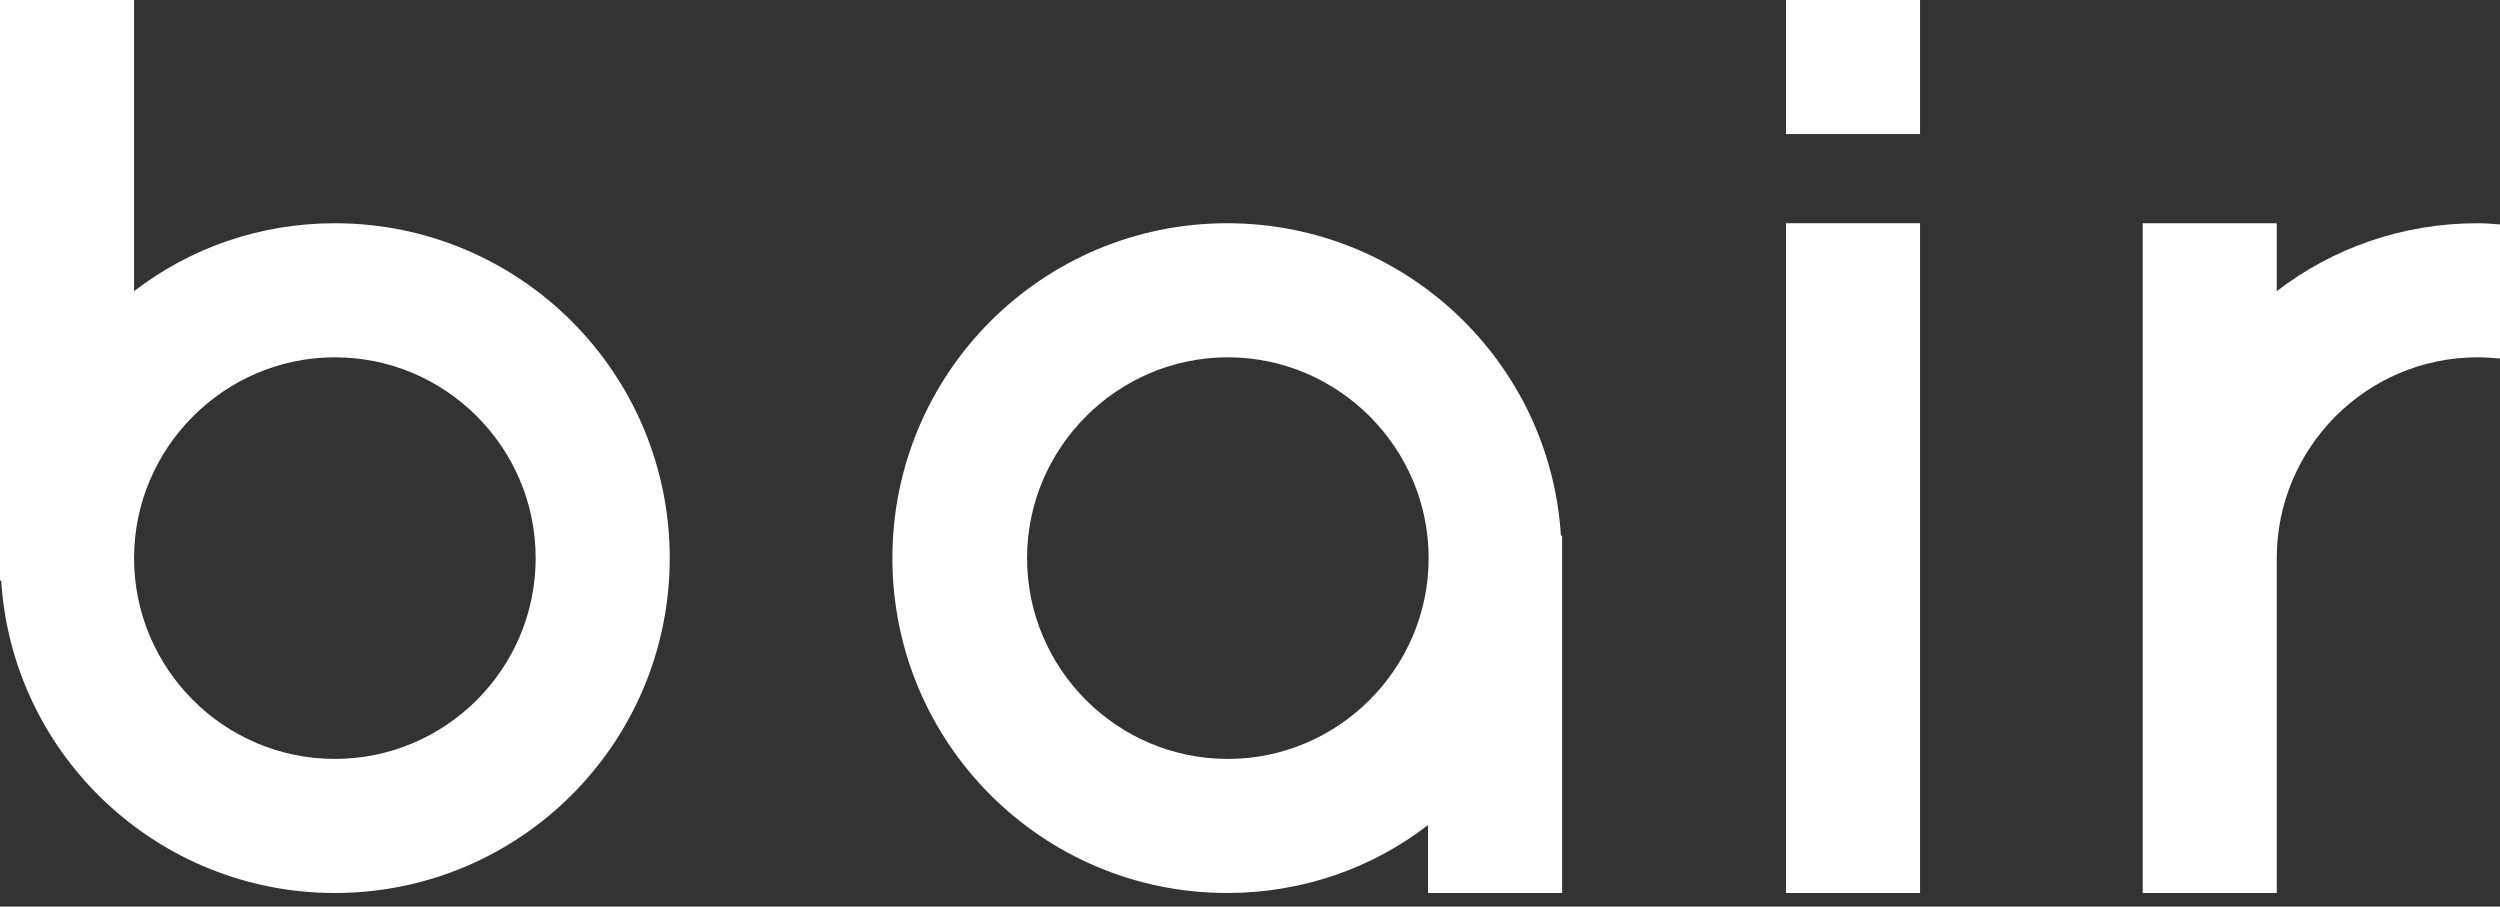
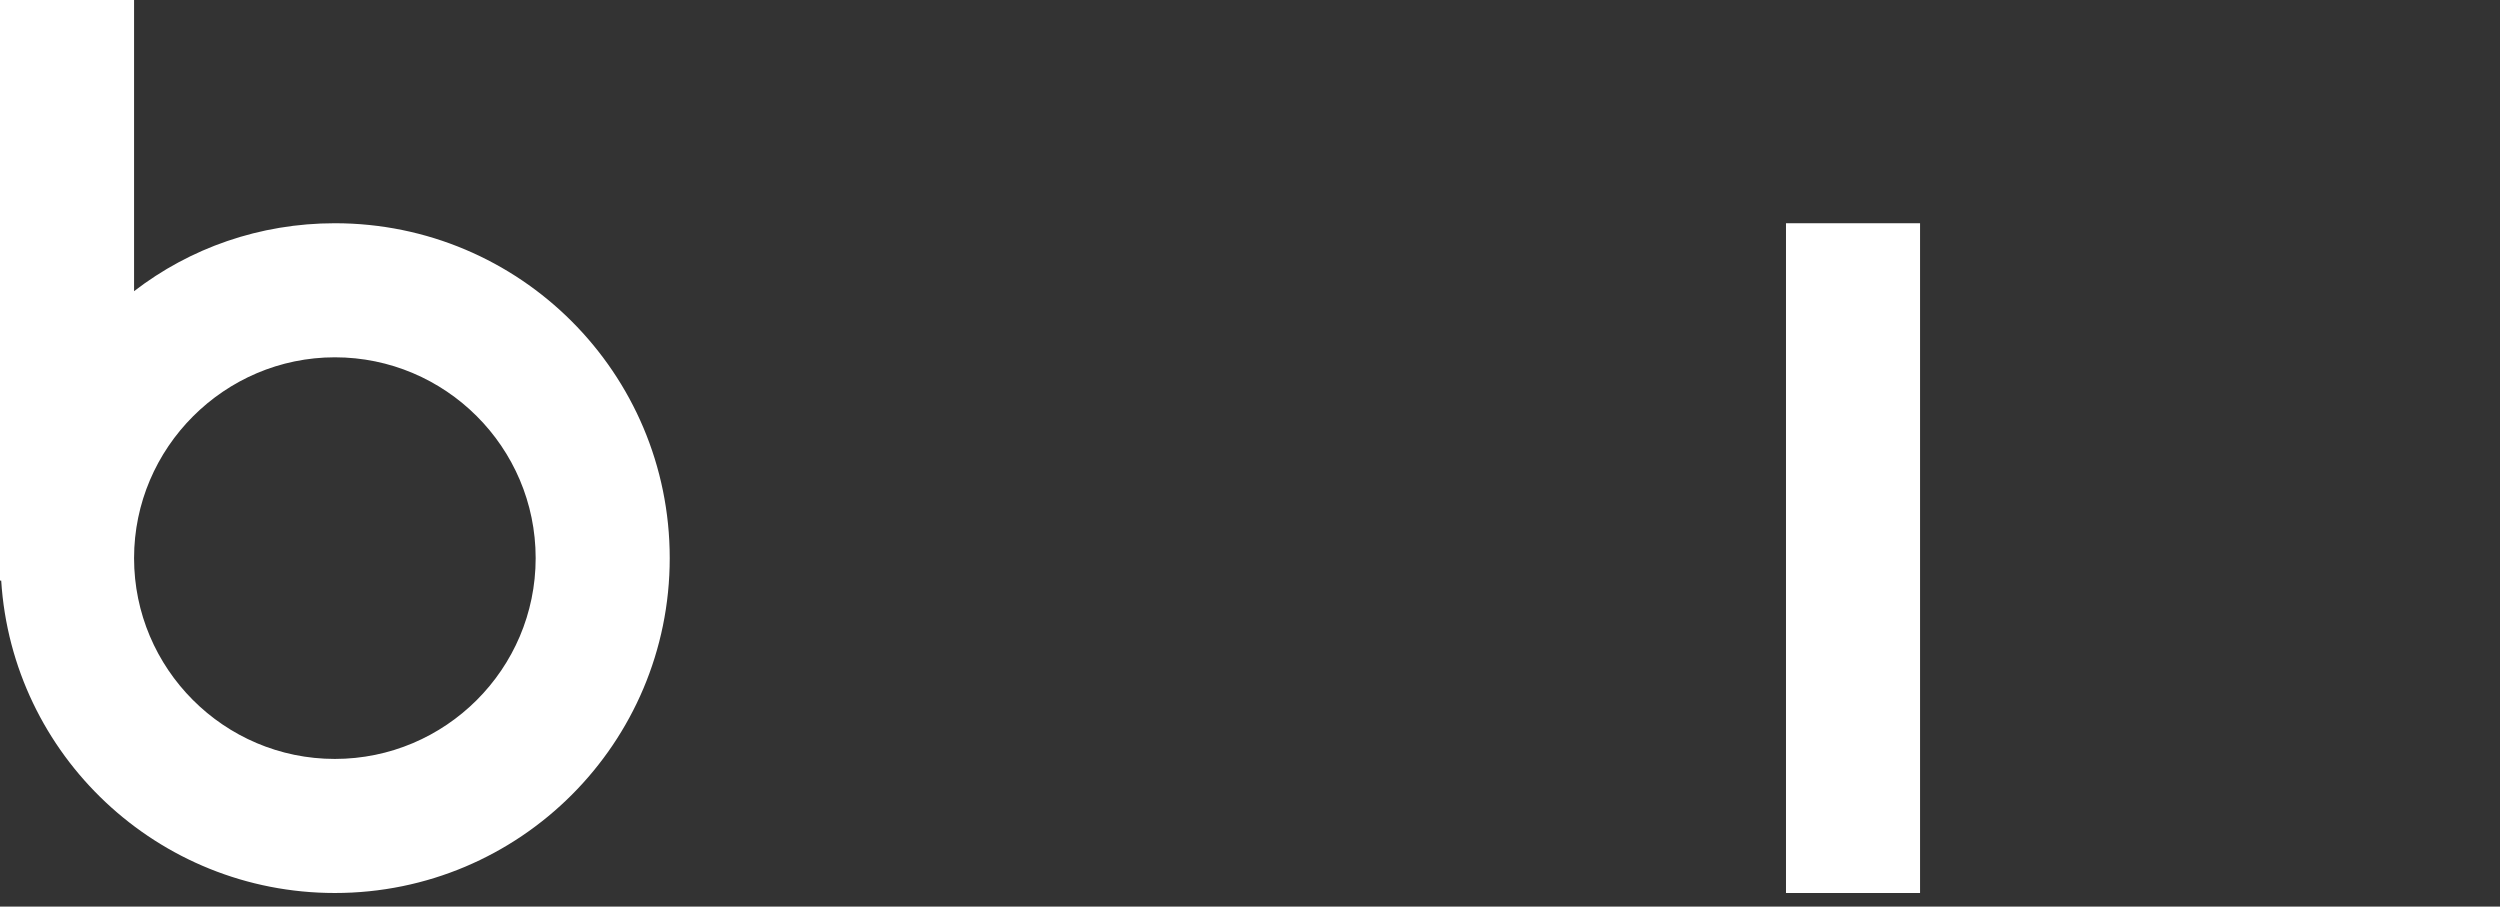
<svg xmlns="http://www.w3.org/2000/svg" width="91" height="33" viewBox="0 0 91 33" fill="none">
  <rect x="0" y="0" width="91" height="33" fill="#333333" stroke="none" />
  <path d="M12.189 8.126C9.451 8.126 6.912 9.032 4.88 10.599V0H0V21.133H0.044C0.442 27.492 5.741 32.505 12.189 32.505C18.924 32.505 24.378 27.05 24.378 20.316C24.378 13.58 18.924 8.126 12.189 8.126ZM12.189 27.625C8.148 27.625 4.88 24.334 4.88 20.316C4.88 16.297 8.17 13.006 12.189 13.006C16.208 13.006 19.498 16.274 19.498 20.316C19.498 24.357 16.208 27.625 12.189 27.625Z" fill="white" />
-   <path d="M56.817 19.498C56.42 13.139 51.12 8.126 44.672 8.126C37.937 8.126 32.483 13.581 32.483 20.316C32.483 27.05 37.937 32.505 44.672 32.505C47.41 32.505 49.95 31.599 51.981 30.032V32.505H56.861V19.498H56.817ZM44.694 27.625C40.653 27.625 37.385 24.334 37.385 20.316C37.385 16.297 40.675 13.006 44.694 13.006C48.713 13.006 52.003 16.297 52.003 20.316C52.003 24.334 48.713 27.625 44.694 27.625Z" fill="white" />
-   <path d="M91 8.17V13.05C90.735 13.028 90.47 13.006 90.183 13.006C86.142 13.006 82.874 16.297 82.874 20.316V32.505H77.994V8.126H82.874V10.599C84.905 9.032 87.445 8.126 90.183 8.126C90.47 8.126 90.735 8.148 91 8.17Z" fill="white" />
  <path d="M69.89 8.126H65.01V32.505H69.89V8.126Z" fill="white" />
-   <path d="M69.89 0H65.01V4.88H69.89V0Z" fill="white" />
</svg>